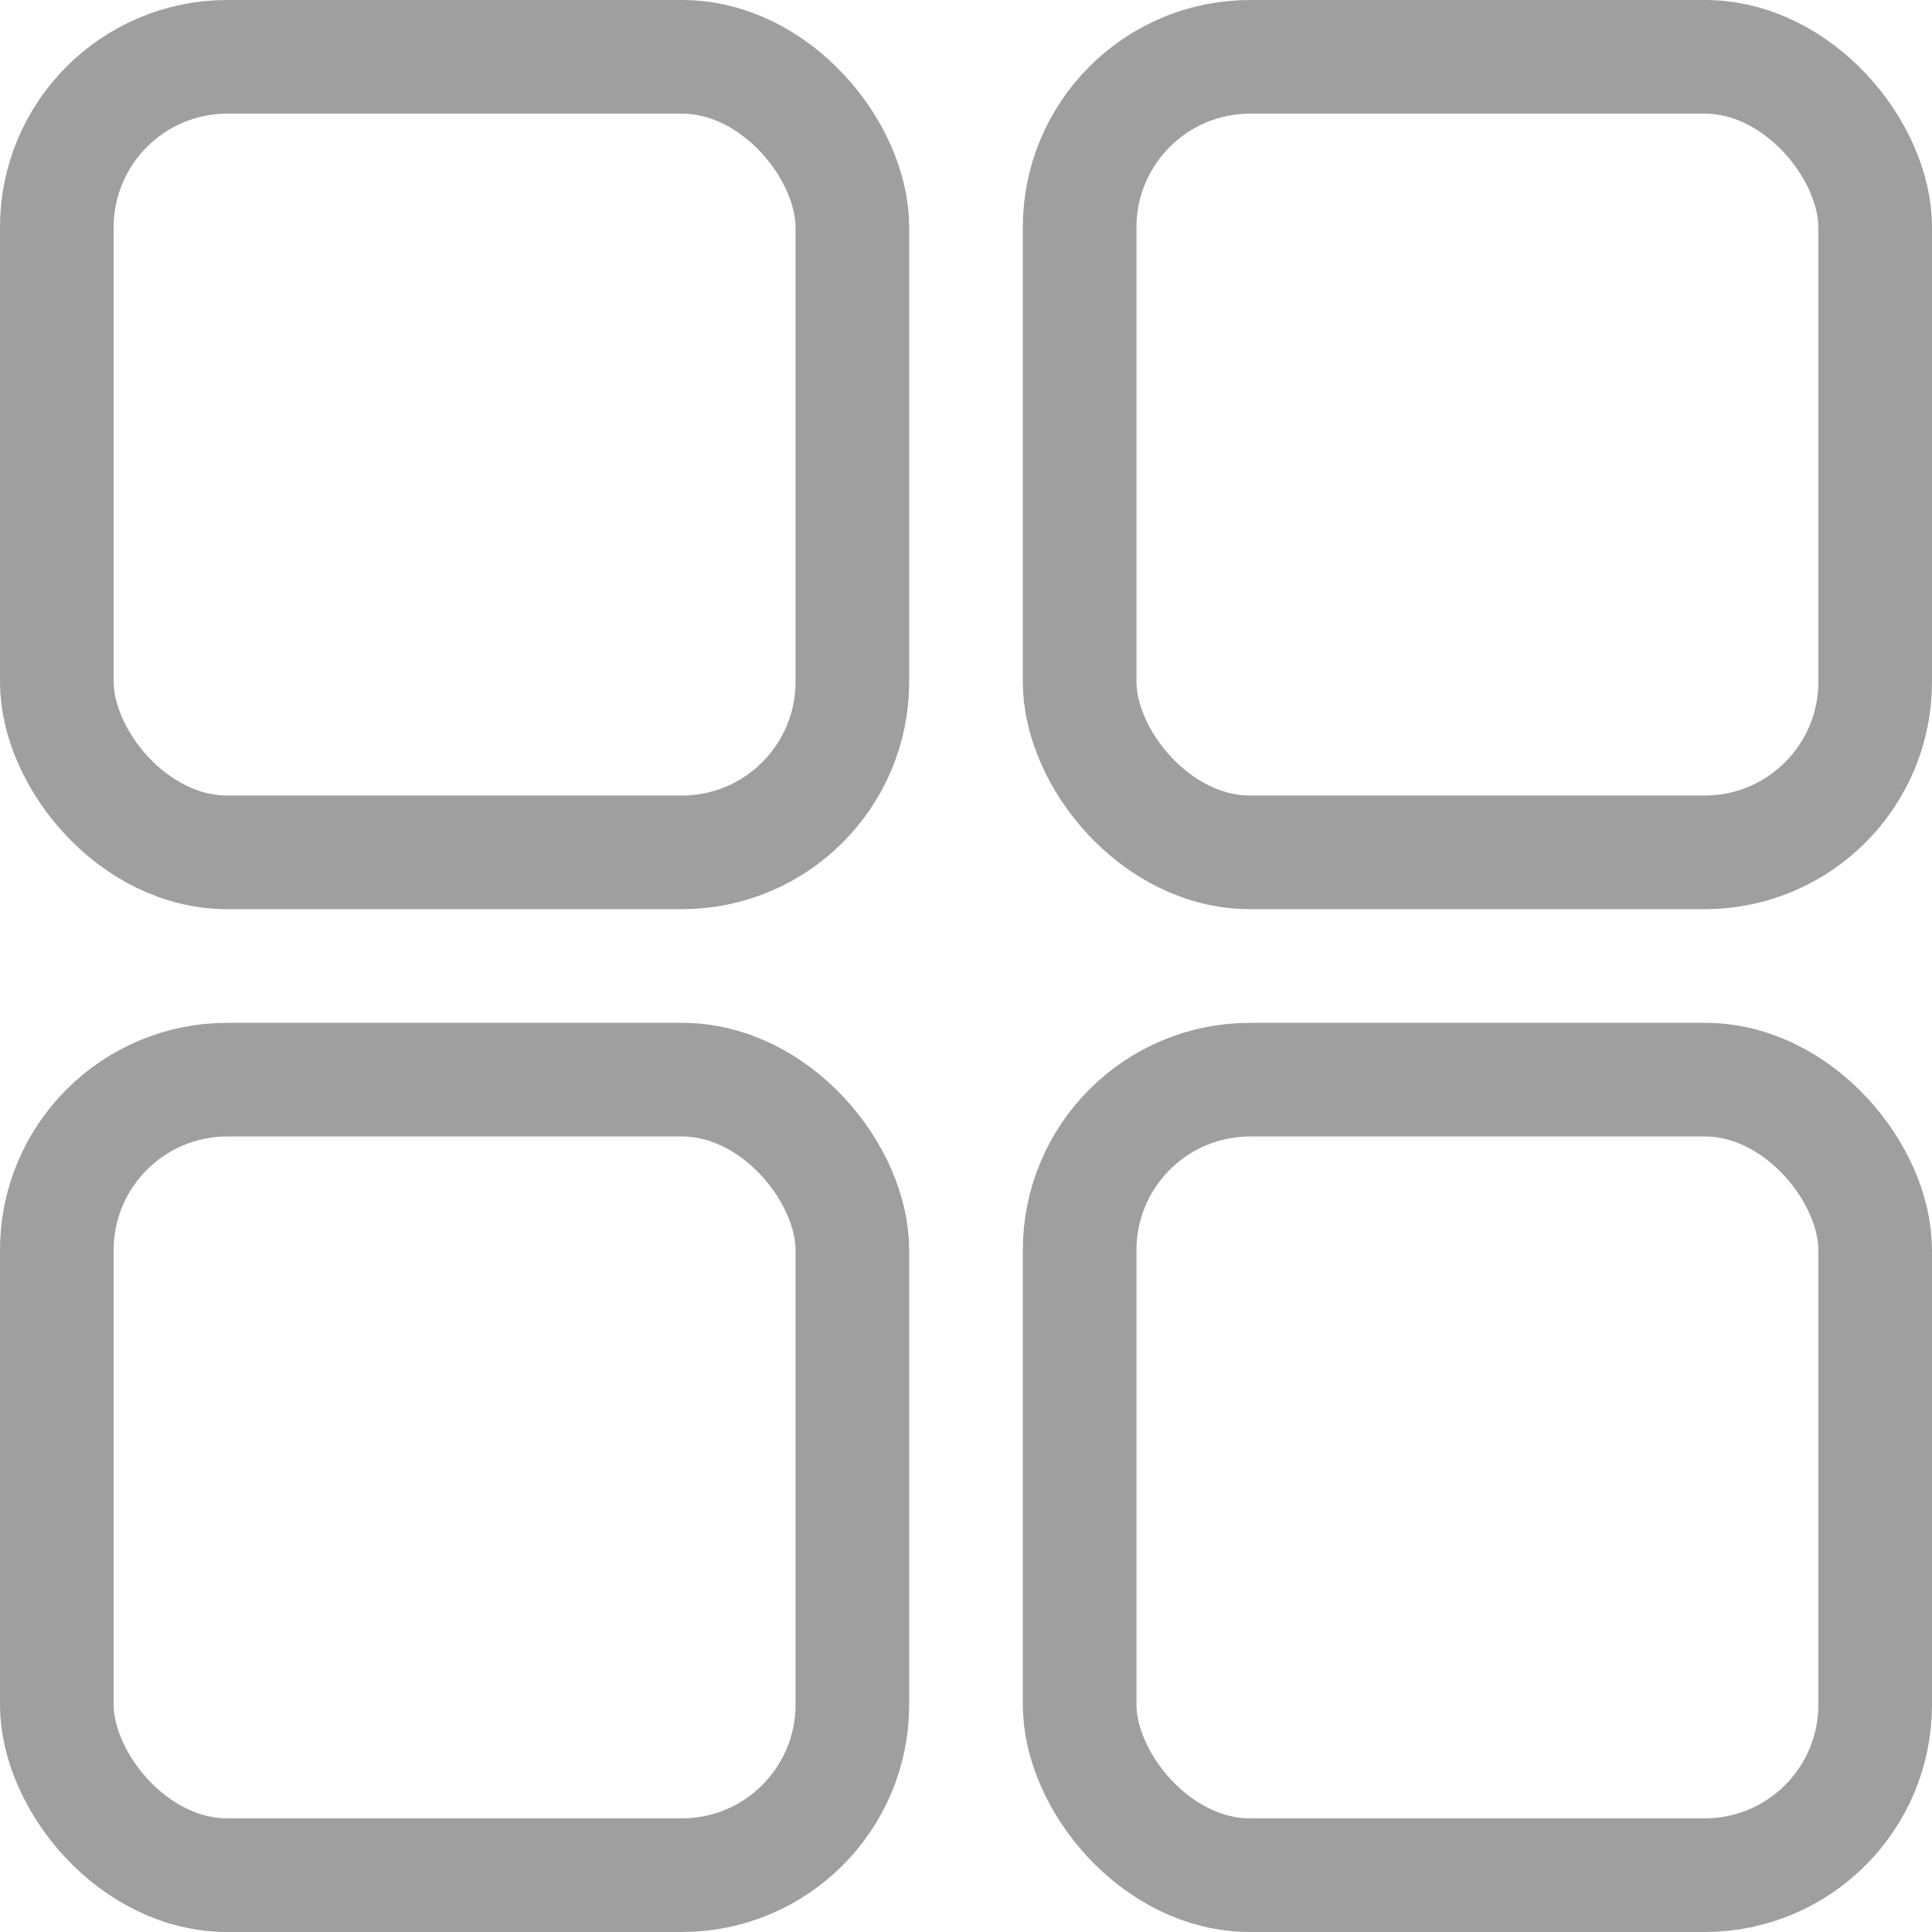
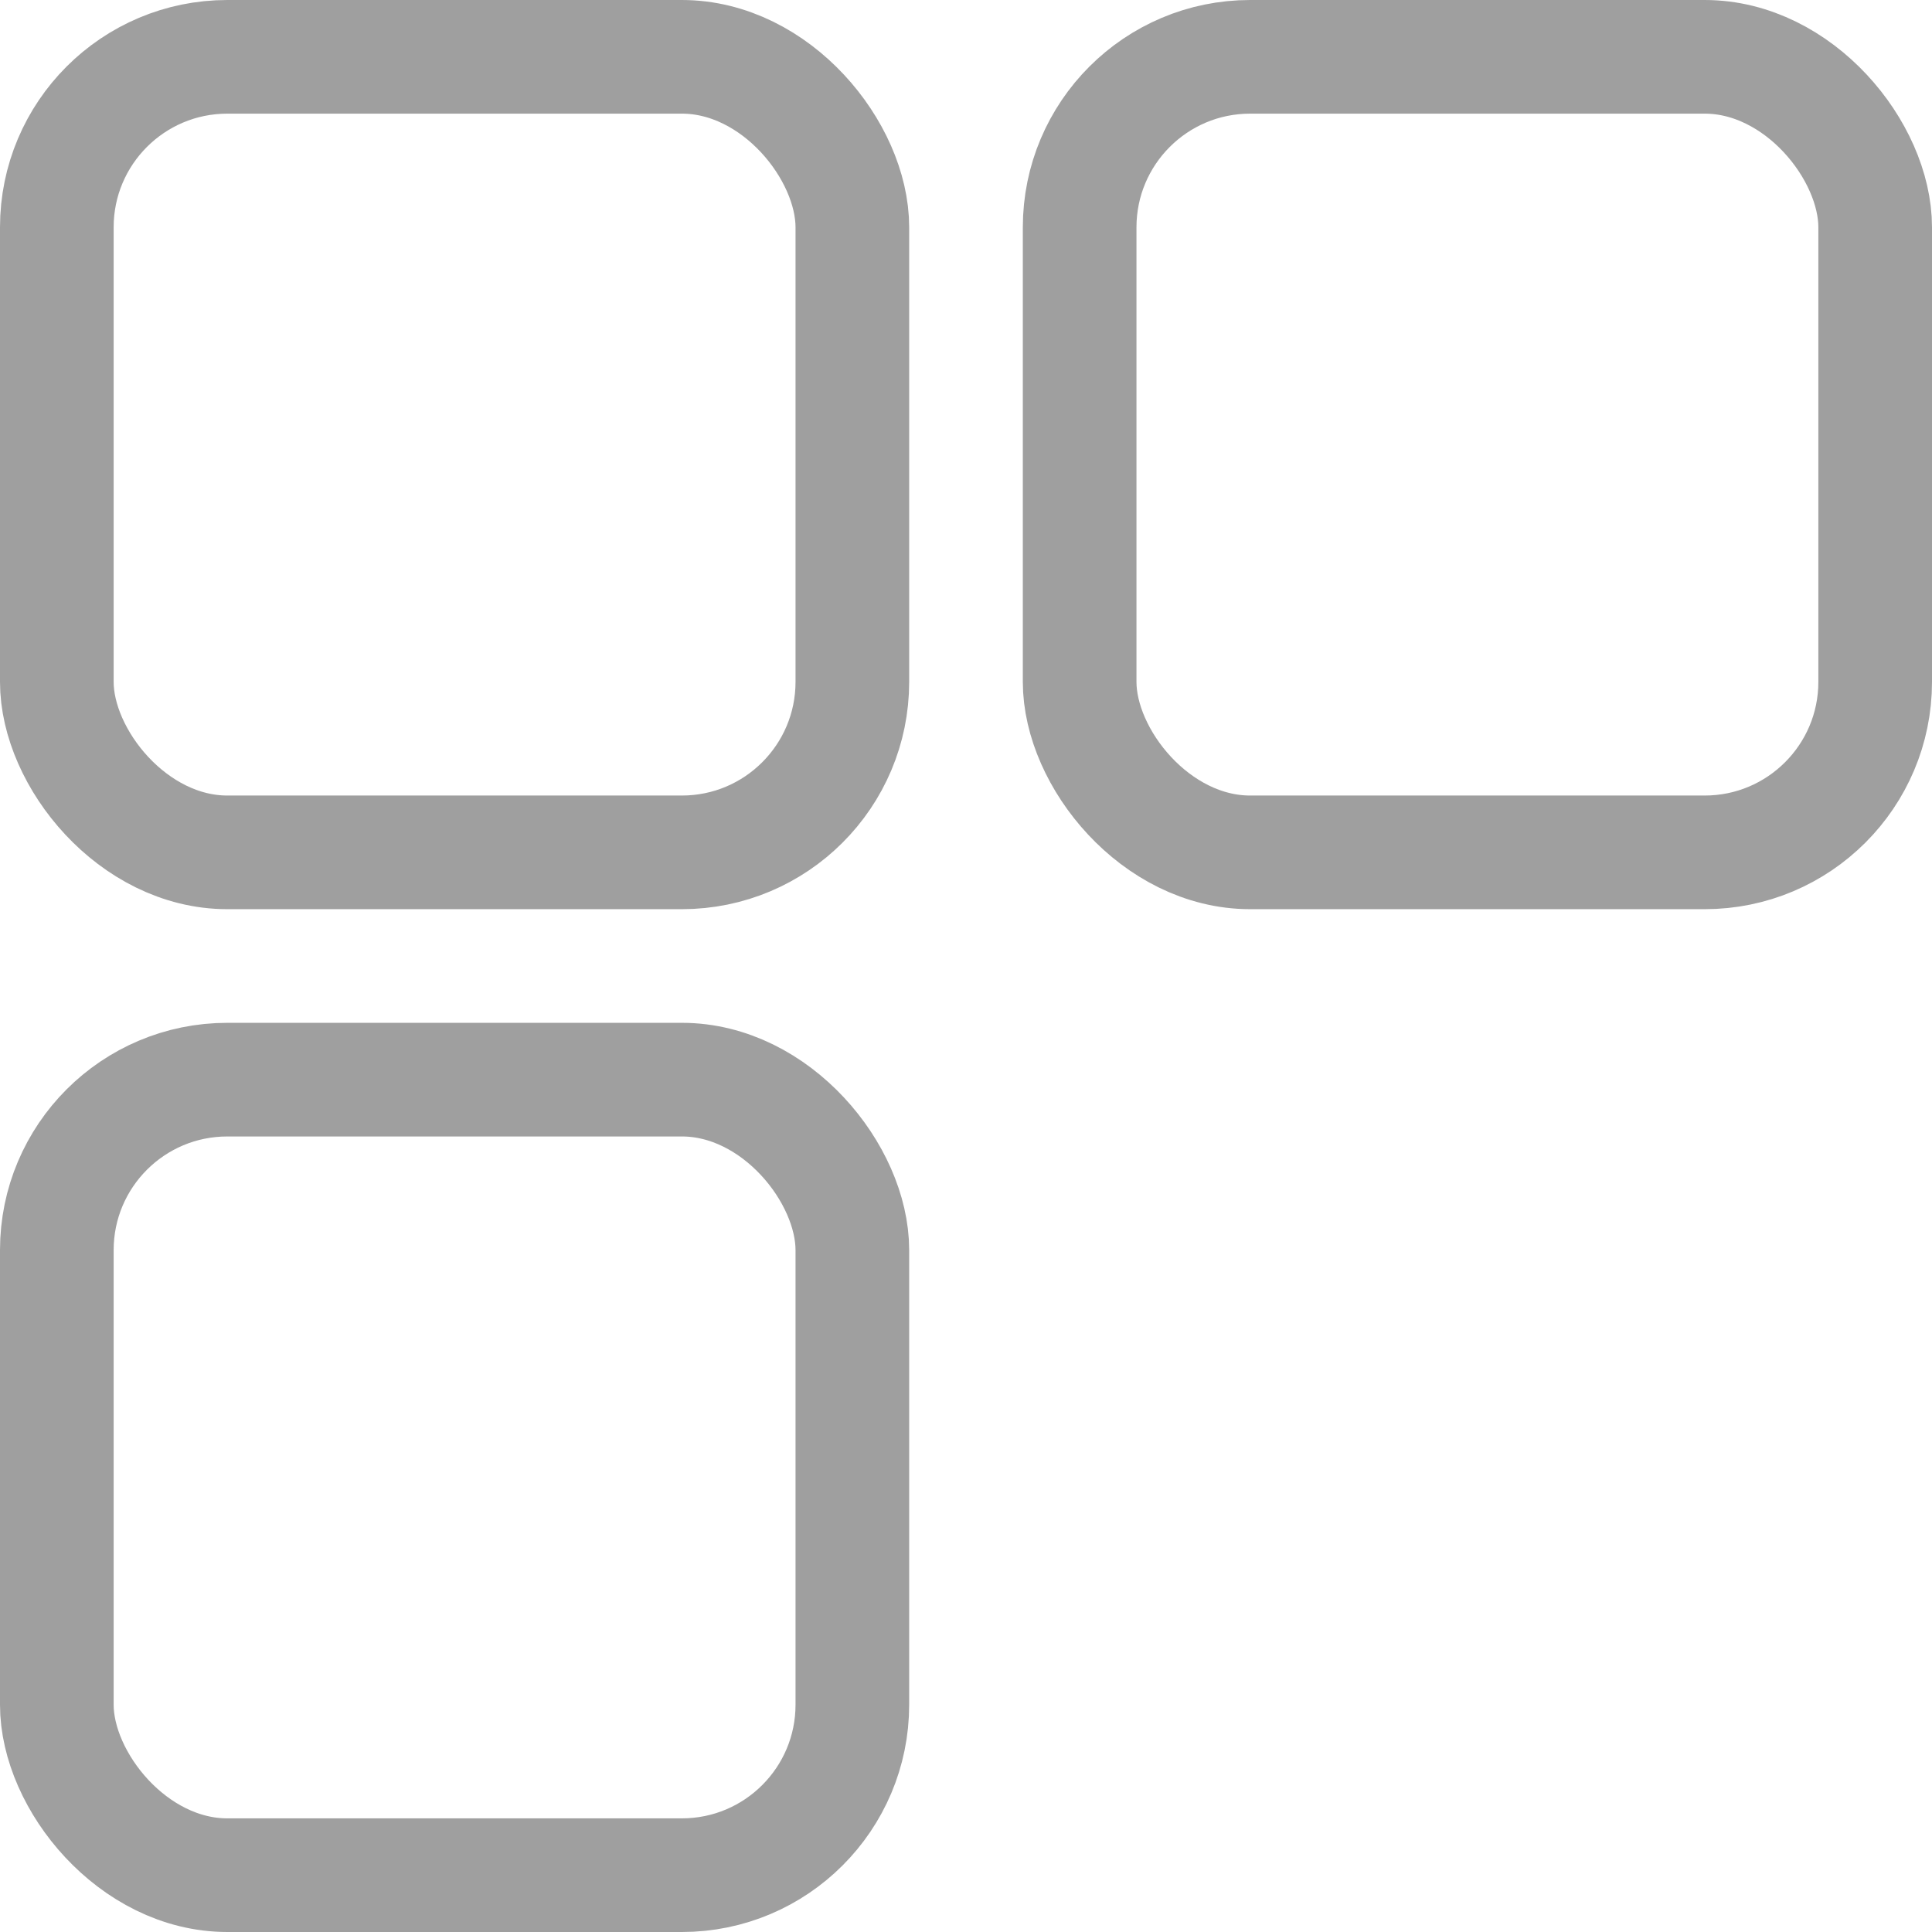
<svg xmlns="http://www.w3.org/2000/svg" width="17" height="17" viewBox="0 0 17 17">
  <g id="Group_19" data-name="Group 19" transform="translate(1321 -53)">
    <g id="Rectangle_11" data-name="Rectangle 11" transform="translate(-1321 53)" fill="none" stroke="#9f9f9f" stroke-width="1">
      <rect width="8" height="8" rx="2" stroke="none" />
      <rect x="0.5" y="0.5" width="7" height="7" rx="1.5" fill="none" />
    </g>
    <g id="Rectangle_12" data-name="Rectangle 12" transform="translate(-1312 53)" fill="none" stroke="#9f9f9f" stroke-width="1">
      <rect width="8" height="8" rx="2" stroke="none" />
      <rect x="0.5" y="0.5" width="7" height="7" rx="1.5" fill="none" />
    </g>
    <g id="Rectangle_13" data-name="Rectangle 13" transform="translate(-1312 62)" fill="none" stroke="#9f9f9f" stroke-width="1">
      <rect width="8" height="8" rx="2" stroke="none" />
-       <rect x="0.5" y="0.5" width="7" height="7" rx="1.5" fill="none" />
    </g>
    <g id="Rectangle_14" data-name="Rectangle 14" transform="translate(-1321 62)" fill="none" stroke="#9f9f9f" stroke-width="1">
      <rect width="8" height="8" rx="2" stroke="none" />
      <rect x="0.5" y="0.5" width="7" height="7" rx="1.5" fill="none" />
    </g>
  </g>
</svg>